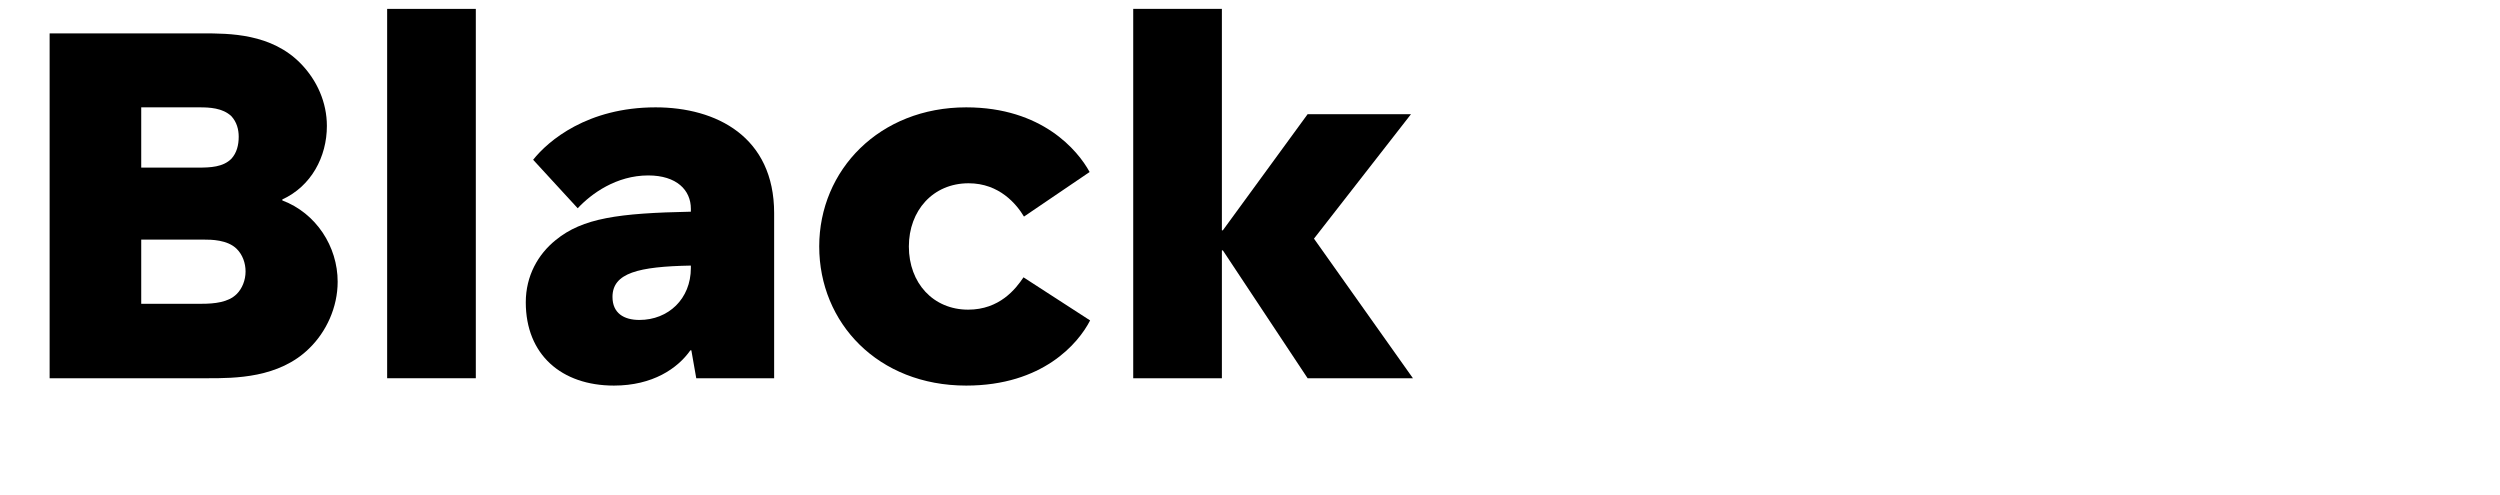
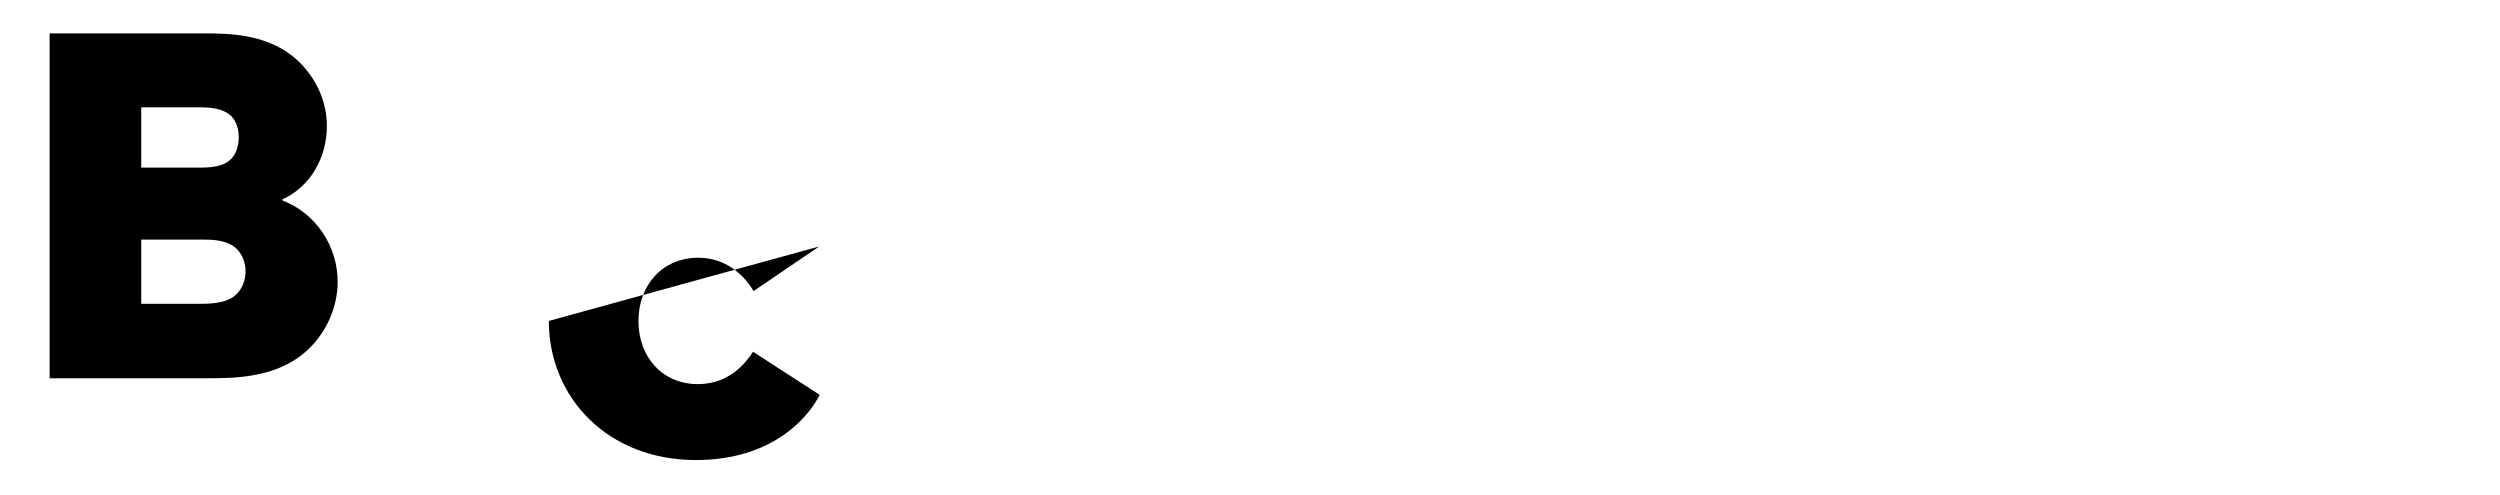
<svg xmlns="http://www.w3.org/2000/svg" viewBox="0 0 1061.492 210">
  <g id="Bounding_box">
    <rect width="948.571" height="210" fill="none" stroke-width="0" />
  </g>
  <g id="Typeface">
    <path d="m119.866,85.098c14.352,5.407,23.504,19.551,23.504,34.526,0,10.815-4.784,21.215-12.063,28.287-12.896,12.688-31.615,12.688-43.263,12.688H21.07V14.172h64.894c11.439,0,29.327,0,41.807,12.896,6.863,7.072,11.023,16.432,11.023,26.415,0,13.104-6.656,25.583-18.928,31.199v.416Zm-35.15-39.519h-24.751v25.583h24.335c4.992,0,10.399-.208,13.936-3.744,2.288-2.496,3.12-5.824,3.12-9.359,0-3.12-.832-6.24-3.12-8.736-3.744-3.535-9.359-3.743-13.52-3.743Zm19.552,69.677c0-3.535-1.248-7.071-3.744-9.567-3.952-3.952-11.023-3.952-13.936-3.952h-26.623v27.247h25.583c5.616,0,11.439-.624,14.976-4.159,2.288-2.288,3.744-5.824,3.744-9.568Z" stroke-width="0" />
-     <path d="m164.382,160.599V3.773h37.646v156.826h-37.646Z" stroke-width="0" />
-     <path d="m328.697,90.505v70.094h-33.071l-2.08-11.855h-.416c-5.407,7.695-16.016,14.976-32.446,14.976-22.256,0-37.439-13.104-37.439-35.359,0-11.231,5.2-20.383,12.688-26.415,11.44-9.359,26.623-11.439,57.406-12.063v-1.248c0-7.903-6.031-14.144-18.095-14.144-13.52,0-24.128,7.696-29.951,13.936l-18.928-20.591c6.448-8.111,23.087-22.255,51.998-22.255,25.791,0,50.335,12.479,50.335,44.926Zm-35.359,23.296v-1.04c-22.255.416-33.278,3.119-33.278,13.312,0,6.863,4.783,9.775,11.439,9.775,12.271,0,21.839-8.943,21.839-22.047Z" stroke-width="0" />
-     <path d="m347.837,104.649c0-32.446,25.583-59.069,62.397-59.069,32.238,0,47.422,18.303,52.414,27.455l-27.871,18.927c-3.12-5.199-10.399-14.144-23.503-14.144-15.184,0-25.375,11.647-25.375,26.831,0,15.6,10.399,26.831,25.167,26.831,13.312,0,20.175-8.735,23.503-13.728l28.287,18.304c-4.992,9.775-20.176,27.663-52.622,27.663-37.438,0-62.397-26.623-62.397-59.07Z" stroke-width="0" />
-     <path d="m481.161,160.599V3.773h37.646v94.013h.416l35.982-49.295h43.887l-41.183,52.83,42.015,59.278h-44.719l-35.982-54.286h-.416v54.286h-37.646Z" stroke-width="0" />
+     <path d="m347.837,104.649l-27.871,18.927c-3.12-5.199-10.399-14.144-23.503-14.144-15.184,0-25.375,11.647-25.375,26.831,0,15.6,10.399,26.831,25.167,26.831,13.312,0,20.175-8.735,23.503-13.728l28.287,18.304c-4.992,9.775-20.176,27.663-52.622,27.663-37.438,0-62.397-26.623-62.397-59.07Z" stroke-width="0" />
  </g>
</svg>